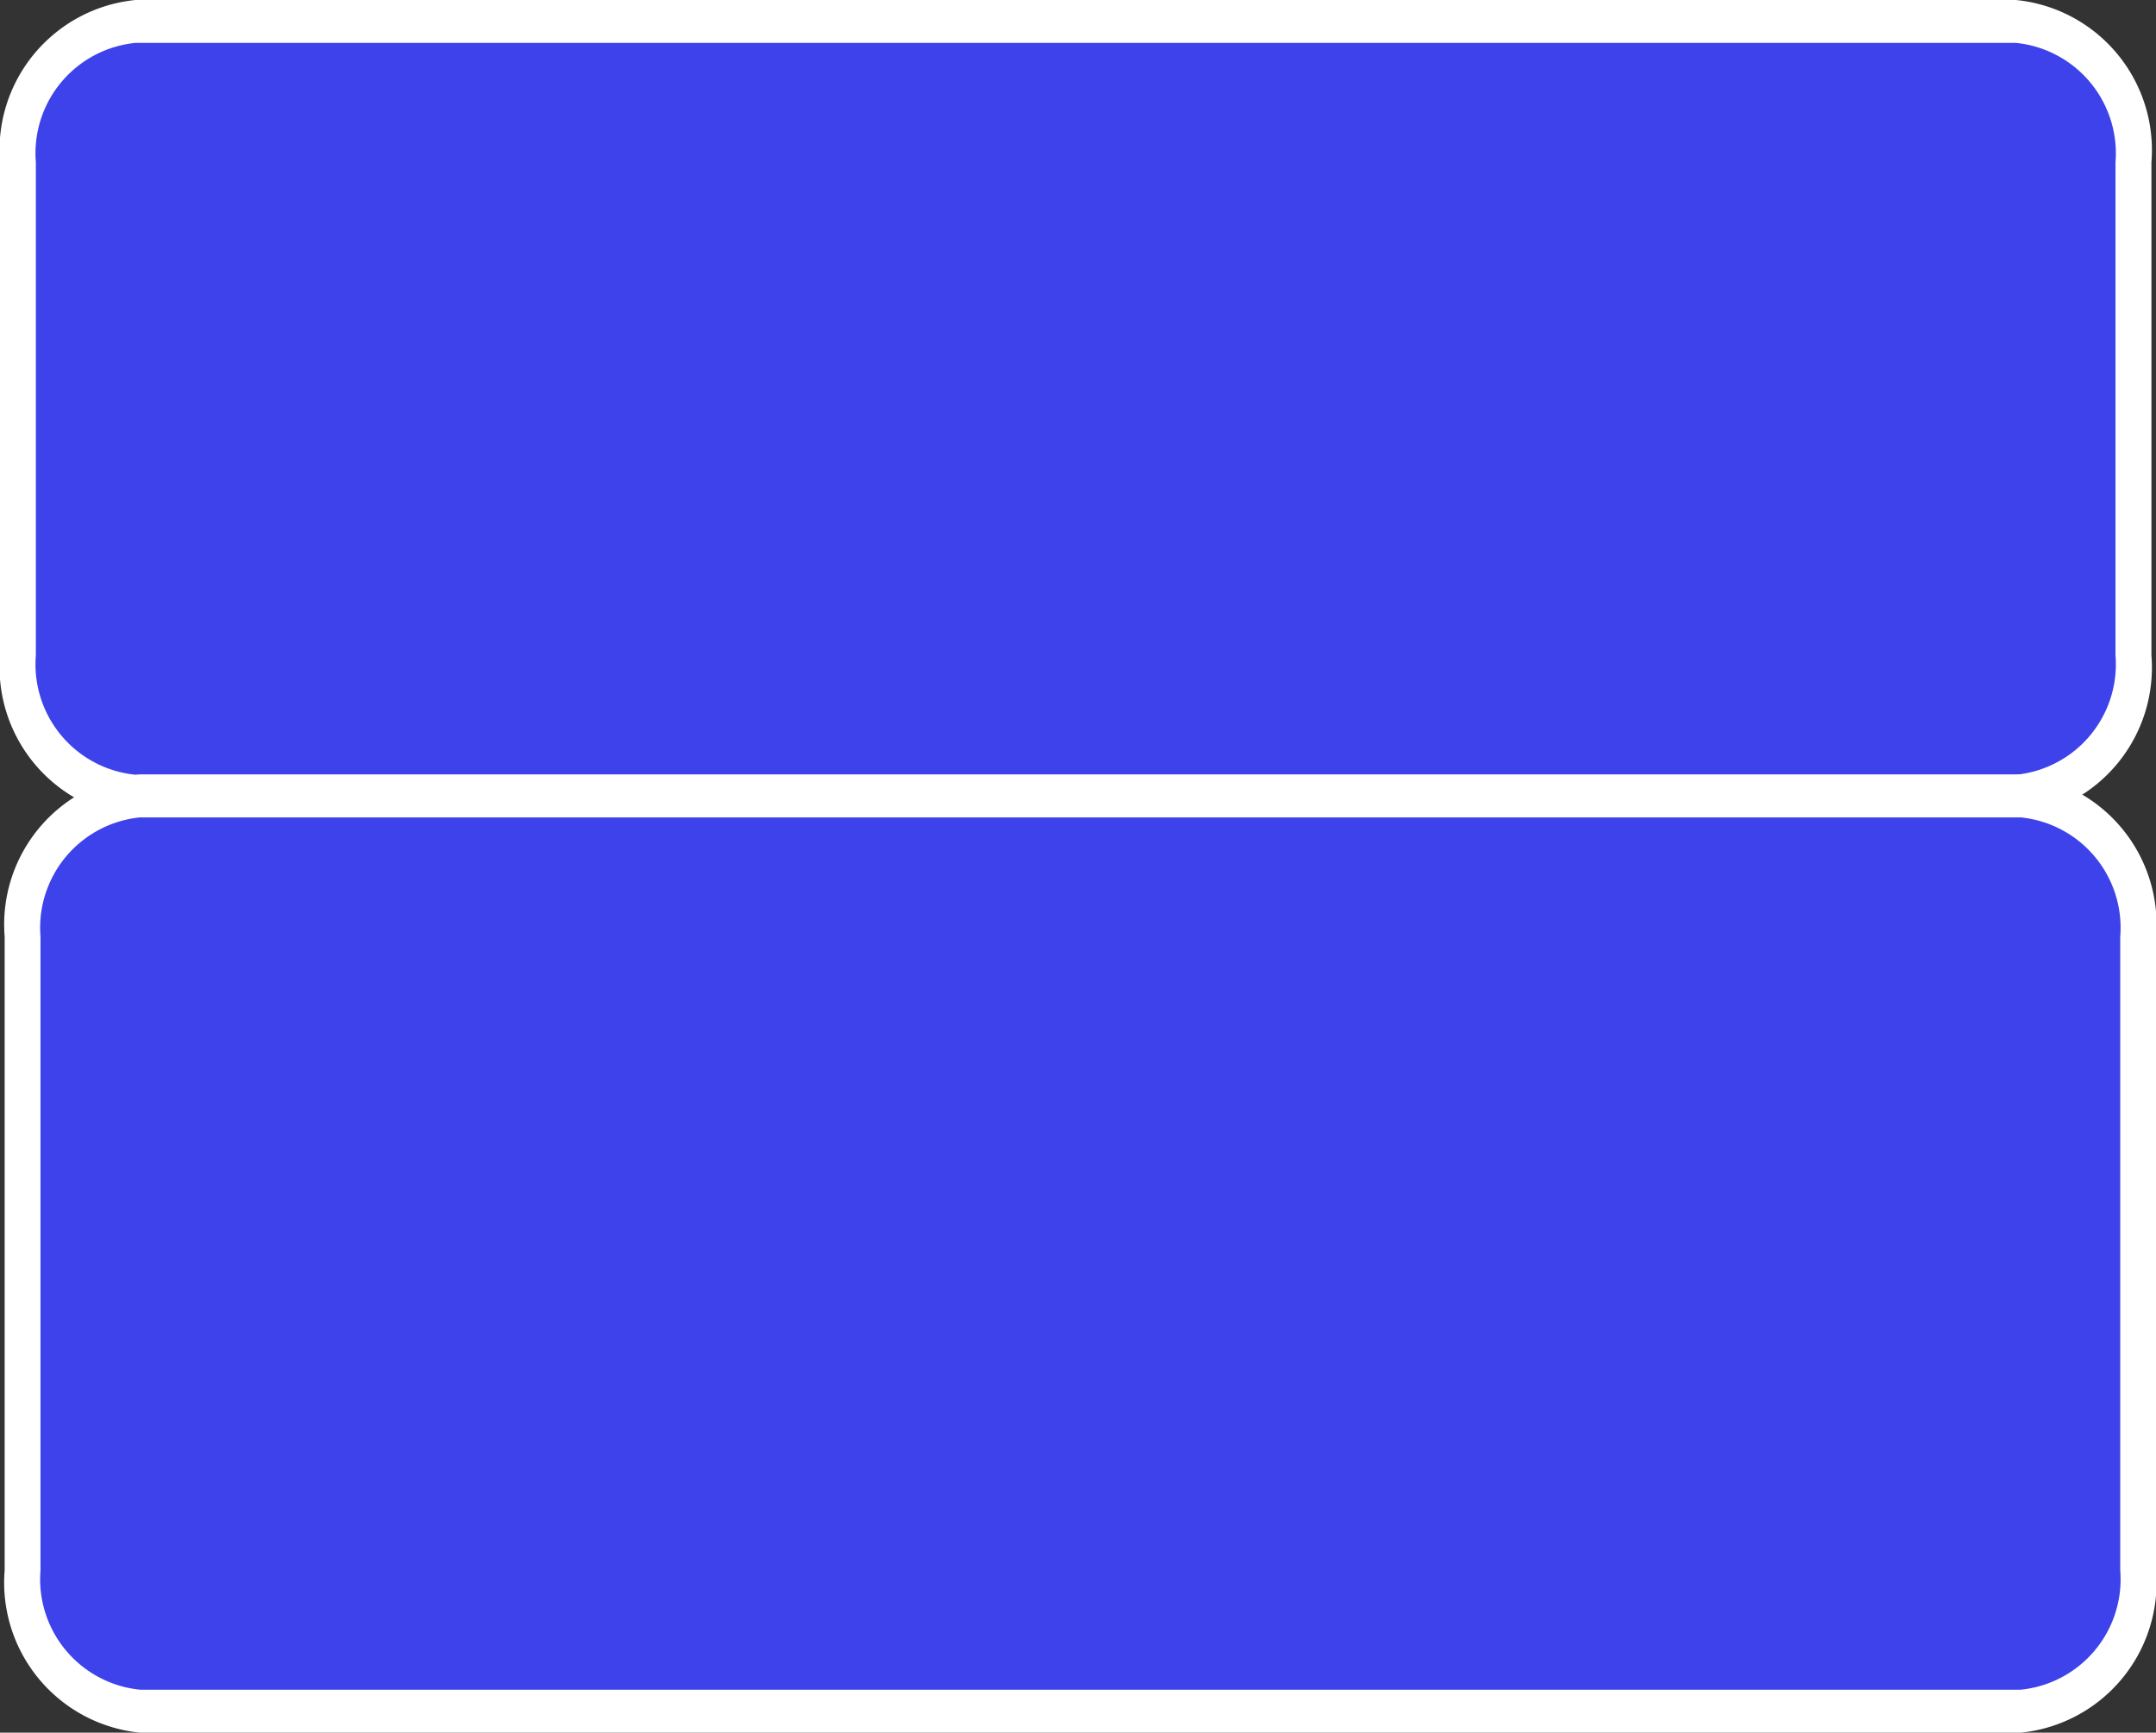
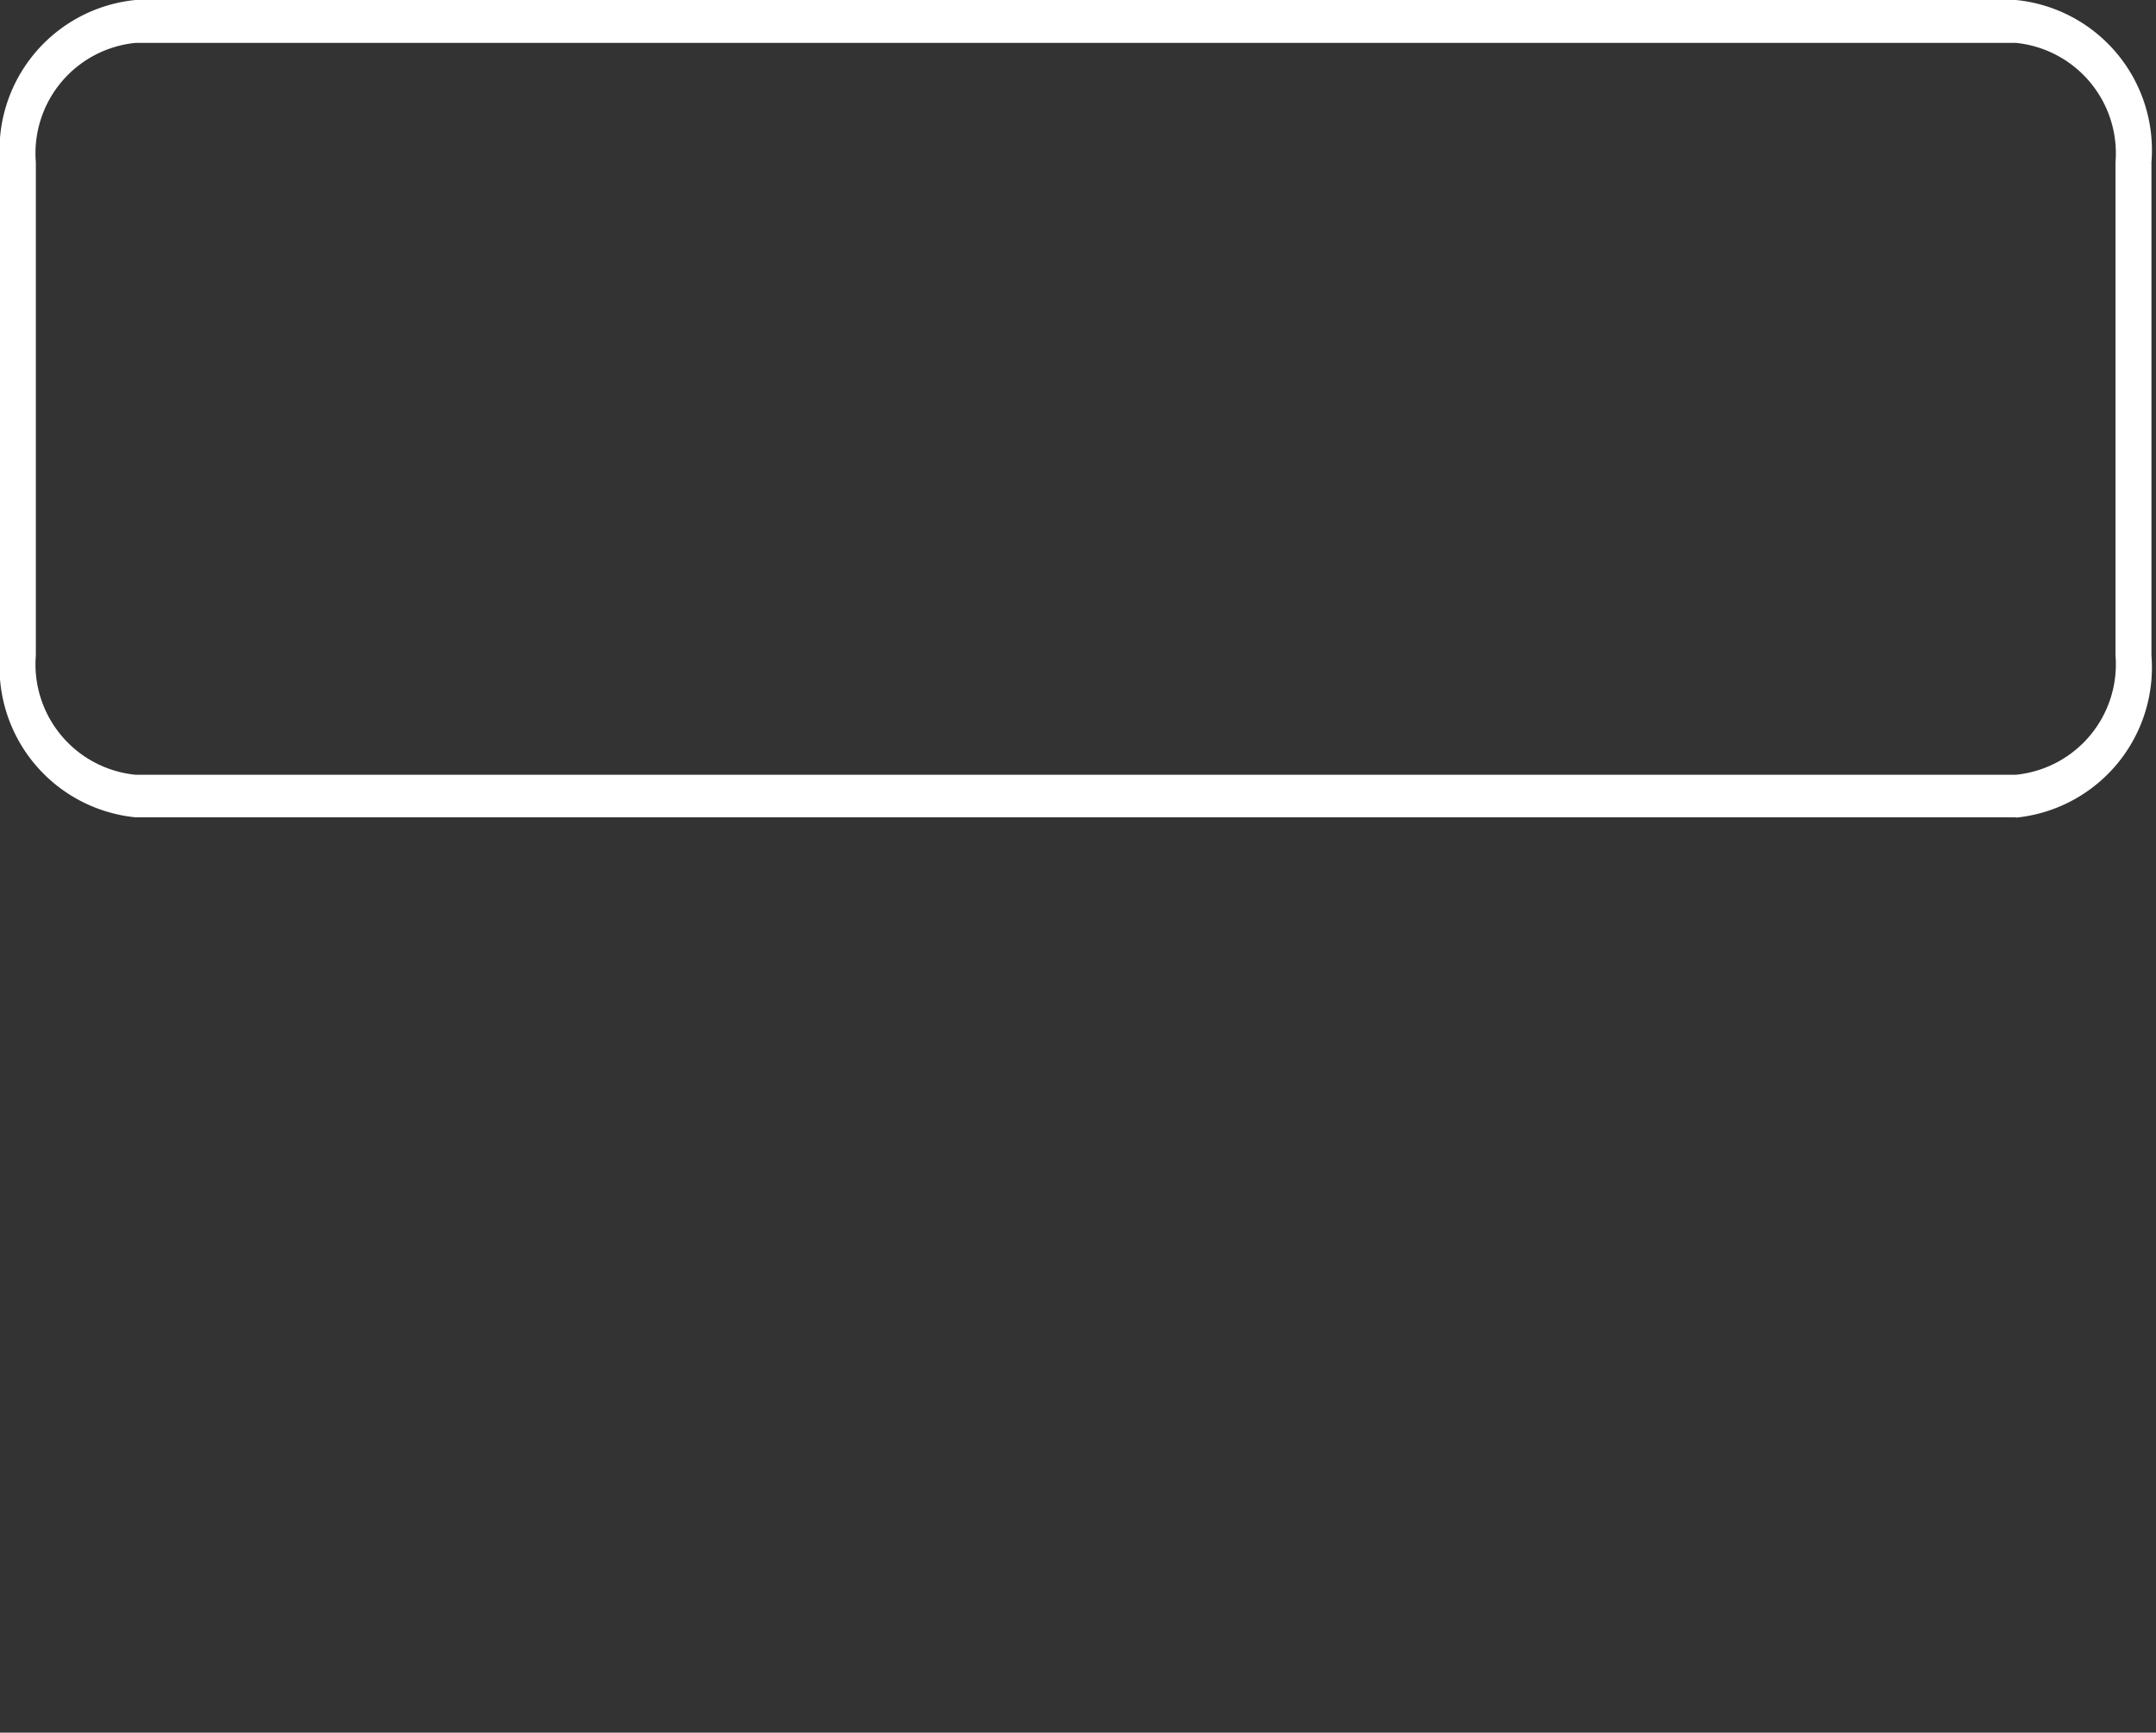
<svg xmlns="http://www.w3.org/2000/svg" width="25.98" height="20.884" viewBox="0 0 25.98 20.884">
  <rect x="0" y="0" width="25.98" height="20.884" fill="#333333" stroke="none" />
  <defs>
    <clipPath id="clip-path">
      <rect id="Rectangle_1063" data-name="Rectangle 1063" width="25.98" height="20.884" transform="translate(0 0)" fill="none" />
    </clipPath>
  </defs>
  <g id="Group_1776" data-name="Group 1776" transform="translate(0 0)">
    <g id="Group_1775" data-name="Group 1775" clip-path="url(#clip-path)">
-       <path id="Path_1098" data-name="Path 1098" d="M24.292.259H1.632a1.576,1.576,0,0,0-1.416,1.7V7.9a1.575,1.575,0,0,0,1.416,1.7h22.66a1.575,1.575,0,0,0,1.416-1.7V1.956a1.576,1.576,0,0,0-1.416-1.7" fill="#3d42eb" />
      <path id="Path_1099" data-name="Path 1099" d="M24.292,9.851H1.632A1.818,1.818,0,0,1,0,7.9V1.956A1.818,1.818,0,0,1,1.632,0h22.66a1.818,1.818,0,0,1,1.633,1.956V7.9a1.818,1.818,0,0,1-1.633,1.955M1.632.517a1.337,1.337,0,0,0-1.2,1.439V7.9a1.337,1.337,0,0,0,1.2,1.438h22.66a1.337,1.337,0,0,0,1.2-1.438V1.956a1.338,1.338,0,0,0-1.2-1.439Z" fill="#fff" />
-       <path id="Path_1100" data-name="Path 1100" d="M24.348,9.593H1.687a1.576,1.576,0,0,0-1.416,1.7v7.638a1.576,1.576,0,0,0,1.416,1.7H24.348a1.576,1.576,0,0,0,1.416-1.7V11.29a1.576,1.576,0,0,0-1.416-1.7" fill="#3d42eb" />
-       <path id="Path_1101" data-name="Path 1101" d="M24.349,20.884H1.688A1.818,1.818,0,0,1,.056,18.928V11.29A1.818,1.818,0,0,1,1.688,9.335H24.349a1.818,1.818,0,0,1,1.632,1.955v7.638a1.818,1.818,0,0,1-1.632,1.956M1.688,9.852a1.337,1.337,0,0,0-1.2,1.438v7.638a1.337,1.337,0,0,0,1.2,1.438H24.349a1.337,1.337,0,0,0,1.2-1.438V11.29a1.337,1.337,0,0,0-1.2-1.438Z" fill="#fff" />
    </g>
  </g>
</svg>